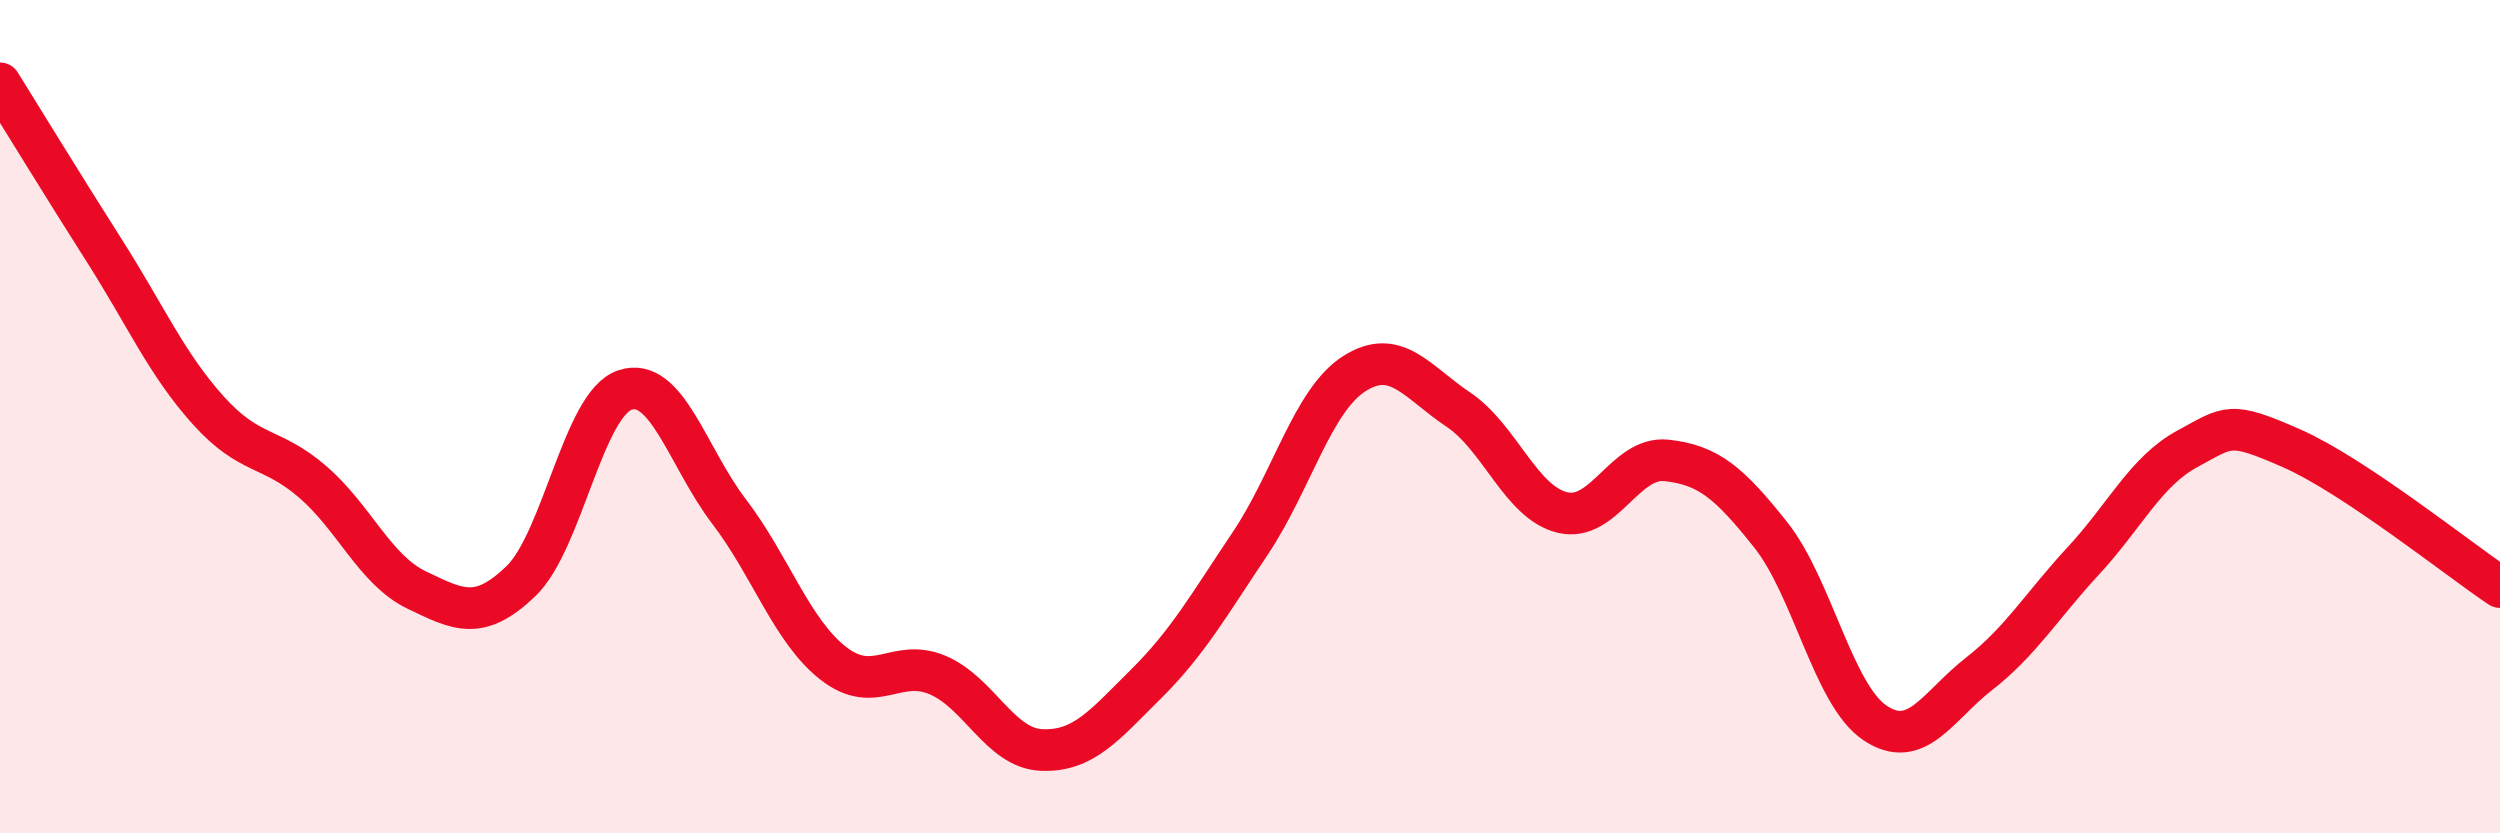
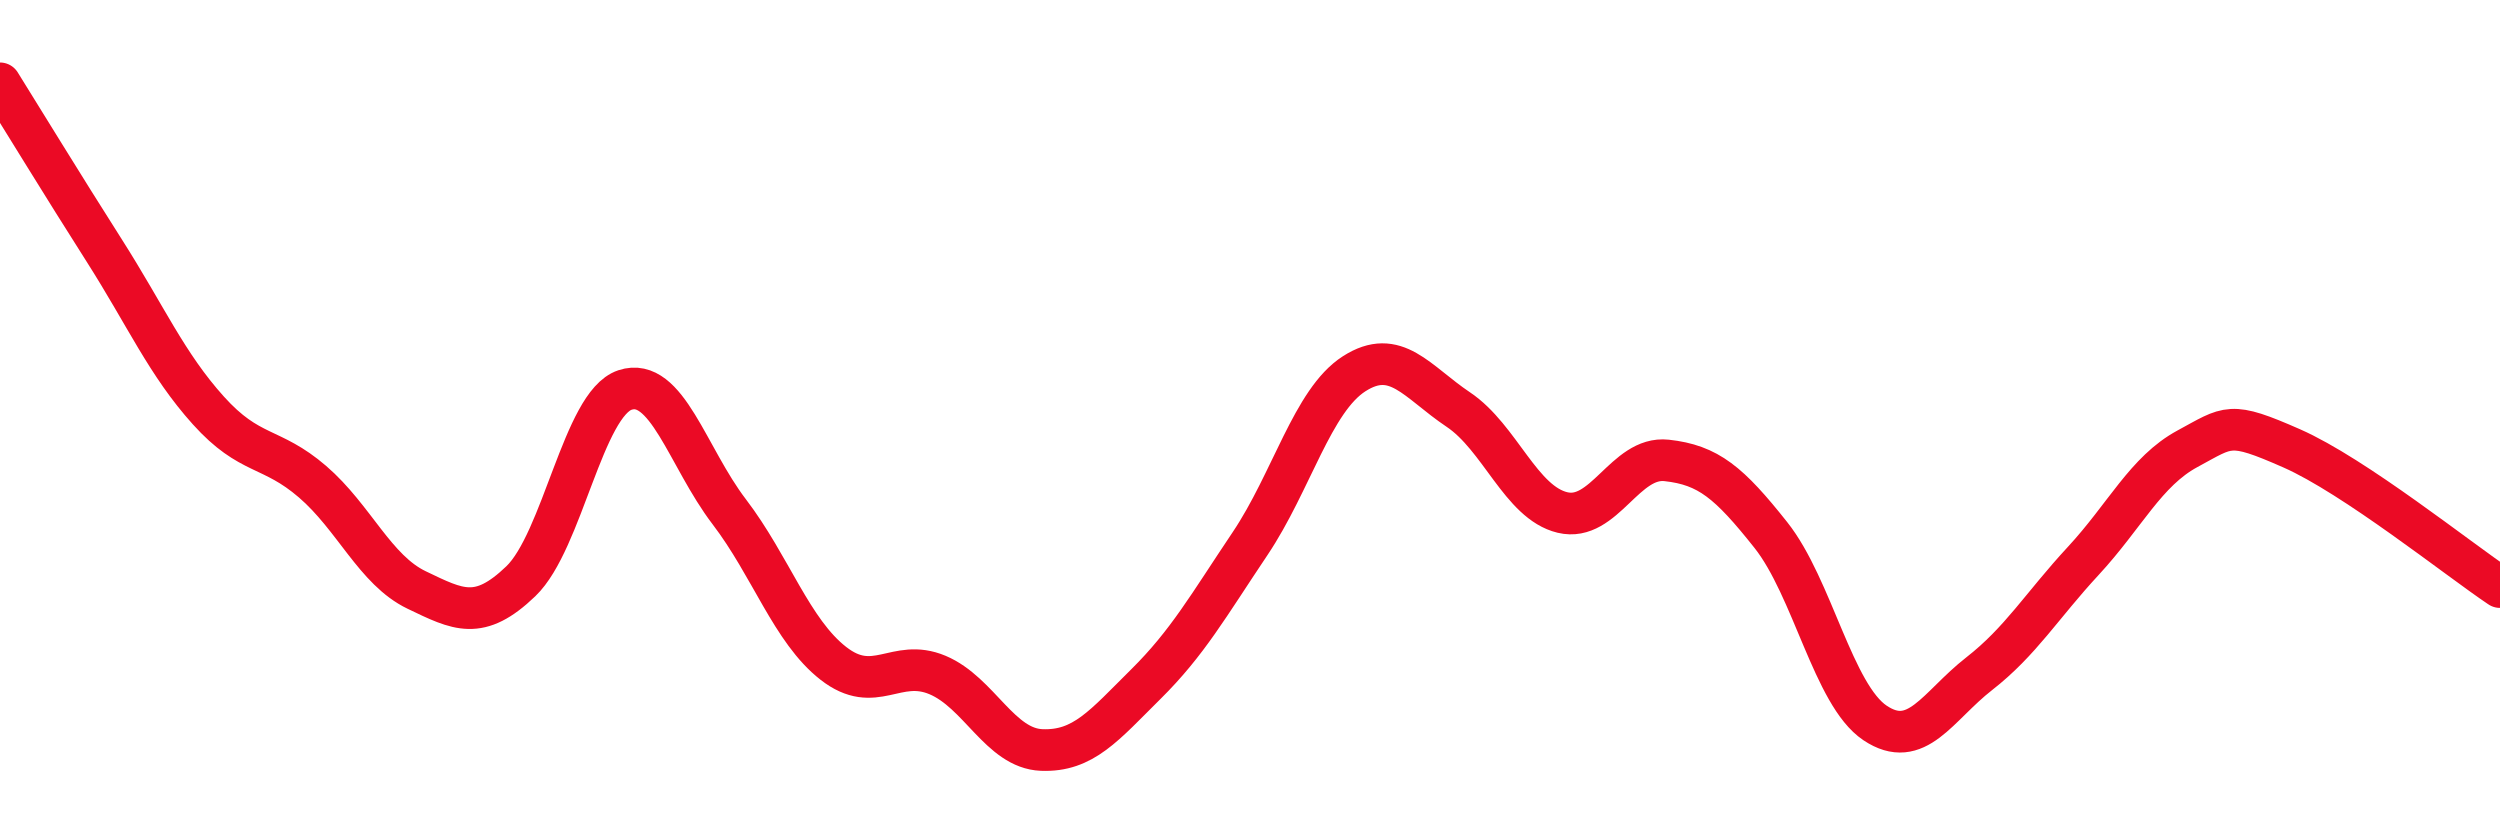
<svg xmlns="http://www.w3.org/2000/svg" width="60" height="20" viewBox="0 0 60 20">
-   <path d="M 0,2 C 0.5,2.8 1.5,4.44 2.5,6.01 C 3.5,7.58 4,8.74 5,9.85 C 6,10.96 6.5,10.7 7.5,11.56 C 8.5,12.42 9,13.68 10,14.16 C 11,14.64 11.5,14.91 12.5,13.95 C 13.5,12.99 14,9.69 15,9.36 C 16,9.03 16.5,10.97 17.5,12.28 C 18.5,13.59 19,15.14 20,15.92 C 21,16.7 21.5,15.78 22.5,16.2 C 23.5,16.62 24,17.96 25,18 C 26,18.04 26.5,17.41 27.5,16.42 C 28.5,15.43 29,14.54 30,13.05 C 31,11.56 31.5,9.61 32.5,8.97 C 33.5,8.33 34,9.16 35,9.83 C 36,10.5 36.5,12.06 37.5,12.3 C 38.5,12.54 39,10.94 40,11.05 C 41,11.16 41.5,11.58 42.5,12.84 C 43.5,14.1 44,16.68 45,17.35 C 46,18.02 46.5,16.95 47.5,16.17 C 48.5,15.39 49,14.54 50,13.46 C 51,12.38 51.5,11.31 52.5,10.77 C 53.5,10.23 53.5,10.1 55,10.76 C 56.5,11.42 59,13.42 60,14.09L60 20L0 20Z" fill="#EB0A25" opacity="0.1" stroke-linecap="round" stroke-linejoin="round" />
  <path d="M 0,2 C 0.5,2.8 1.5,4.44 2.5,6.01 C 3.5,7.58 4,8.74 5,9.85 C 6,10.96 6.5,10.7 7.5,11.56 C 8.5,12.42 9,13.68 10,14.16 C 11,14.64 11.5,14.91 12.5,13.95 C 13.5,12.99 14,9.69 15,9.36 C 16,9.03 16.5,10.97 17.5,12.28 C 18.5,13.59 19,15.14 20,15.92 C 21,16.7 21.5,15.78 22.5,16.2 C 23.5,16.62 24,17.96 25,18 C 26,18.04 26.5,17.41 27.5,16.42 C 28.5,15.43 29,14.54 30,13.05 C 31,11.56 31.5,9.61 32.5,8.97 C 33.5,8.33 34,9.16 35,9.83 C 36,10.5 36.5,12.06 37.5,12.3 C 38.5,12.54 39,10.94 40,11.05 C 41,11.16 41.5,11.58 42.5,12.84 C 43.5,14.1 44,16.68 45,17.35 C 46,18.02 46.5,16.95 47.5,16.17 C 48.5,15.39 49,14.54 50,13.46 C 51,12.38 51.5,11.31 52.5,10.77 C 53.5,10.23 53.5,10.1 55,10.76 C 56.5,11.42 59,13.42 60,14.09" stroke="#EB0A25" stroke-width="1" fill="none" stroke-linecap="round" stroke-linejoin="round" />
</svg>